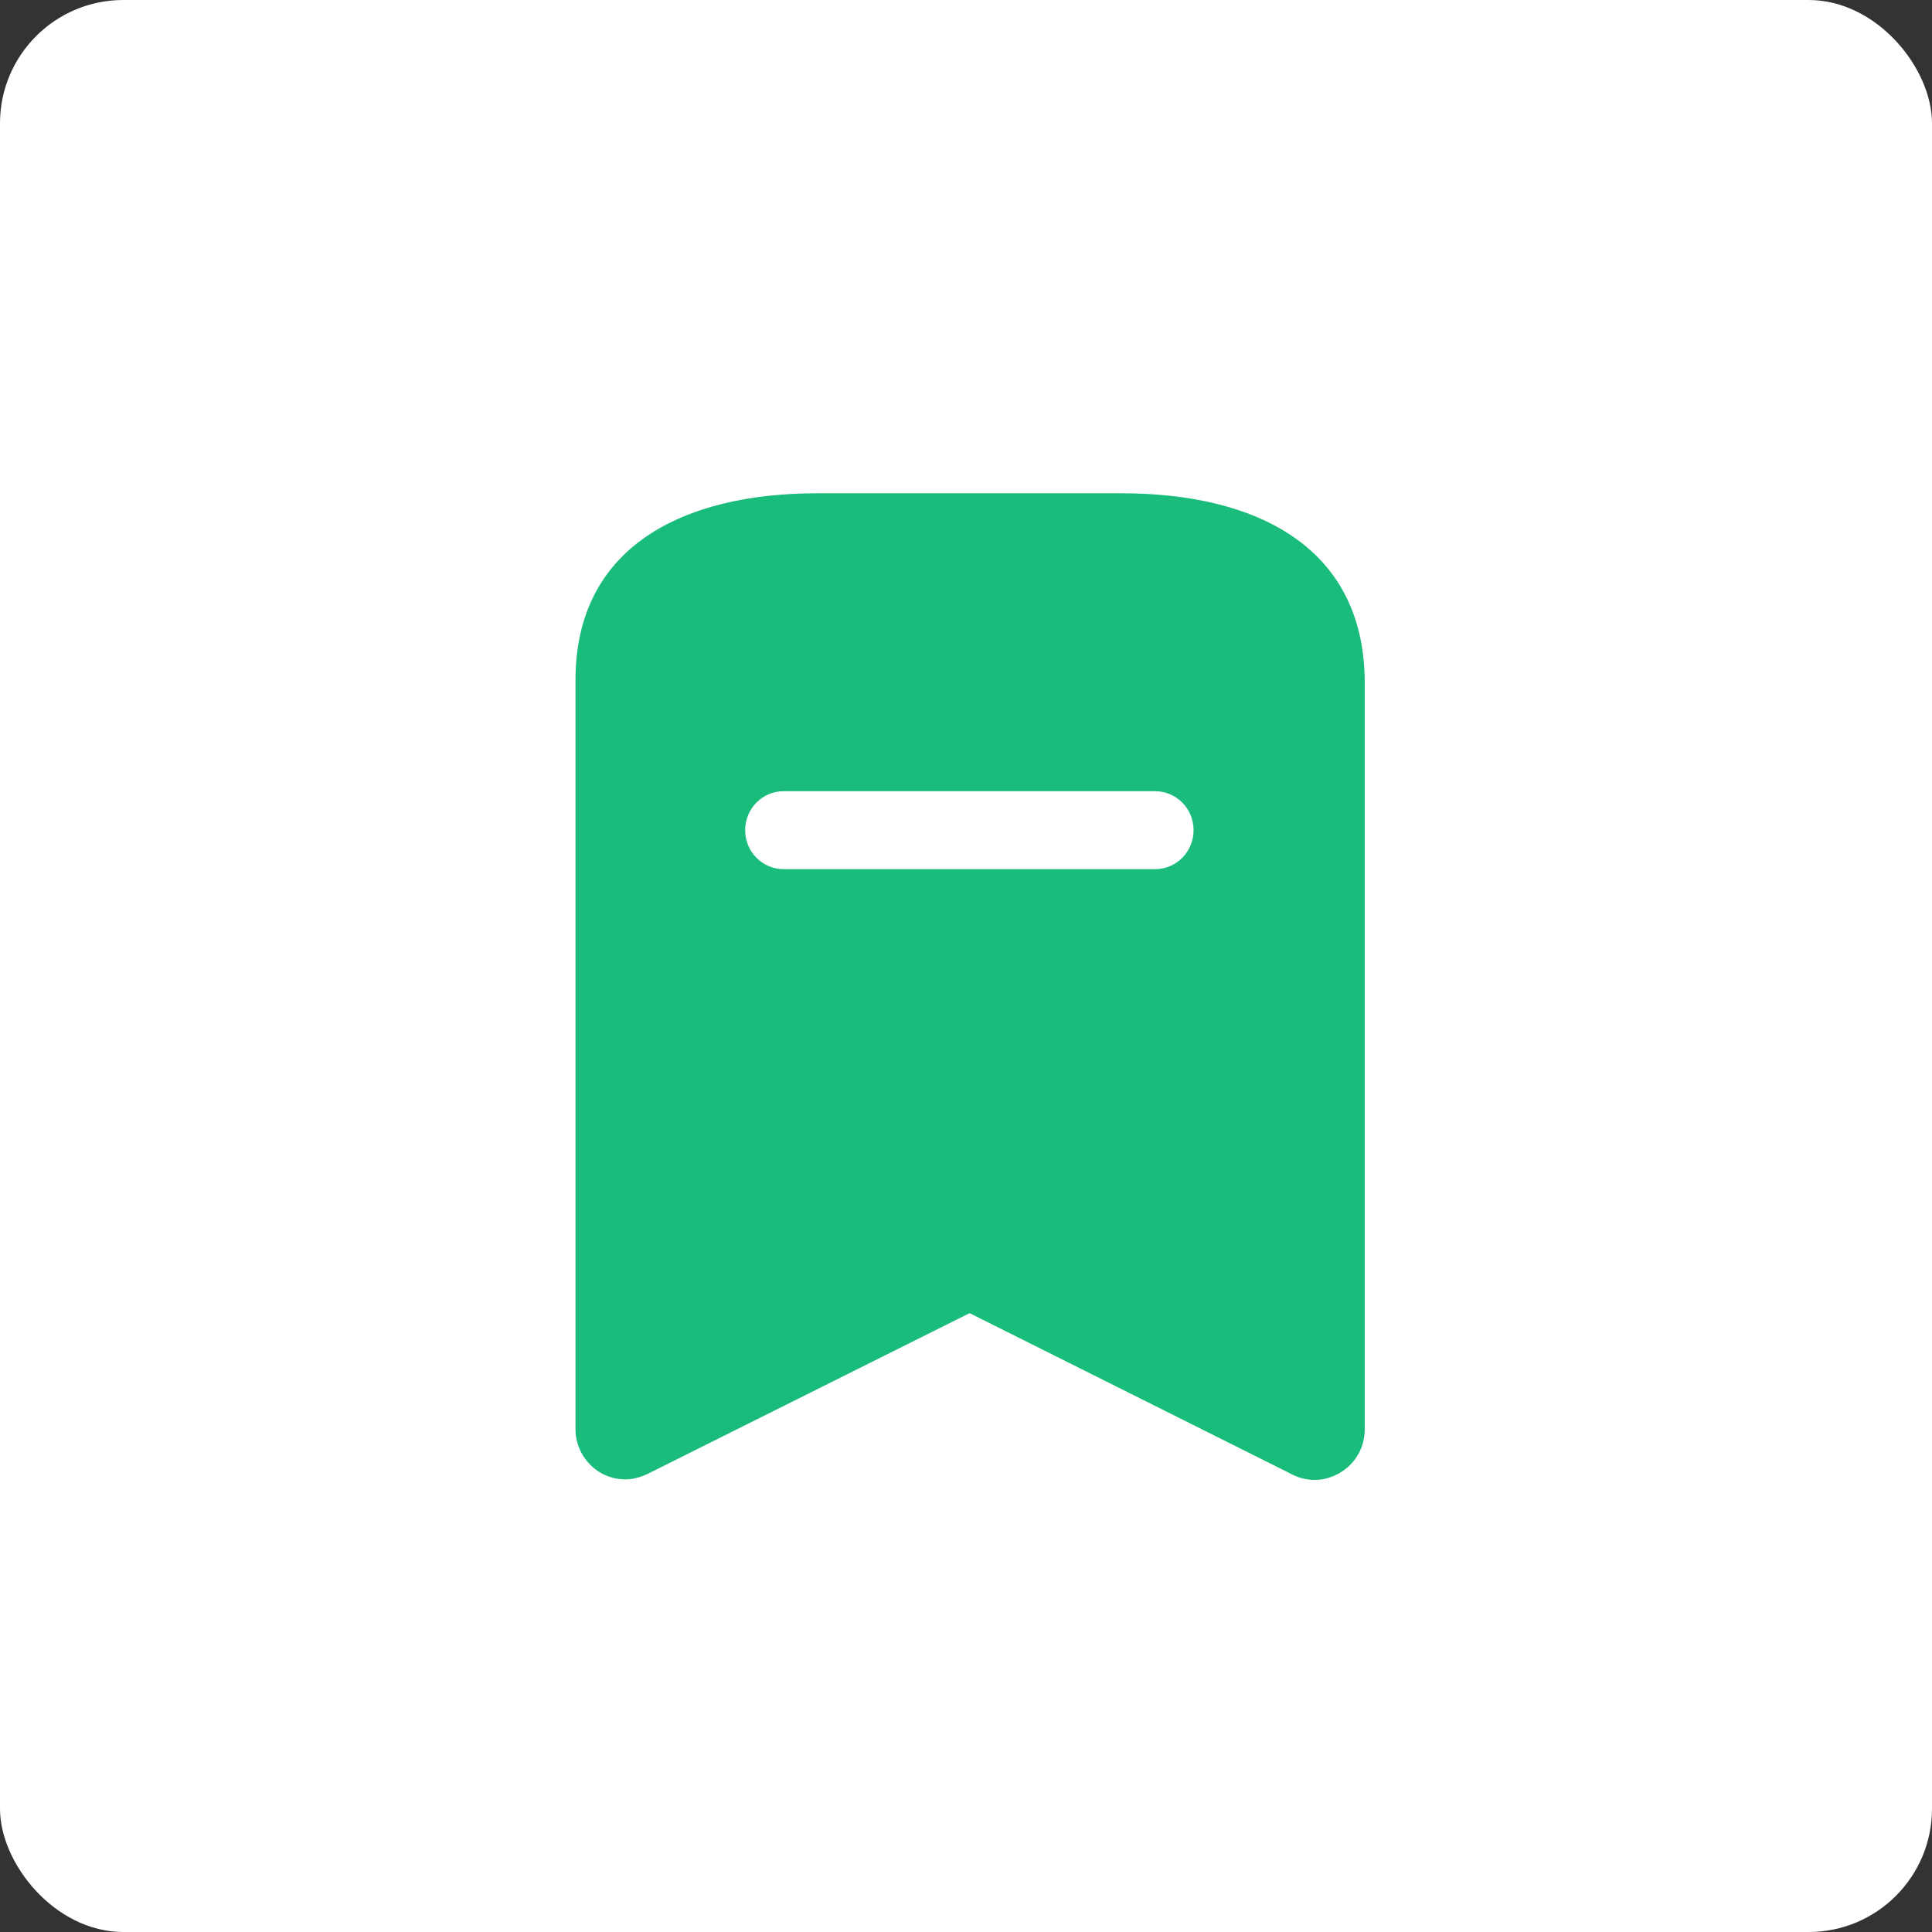
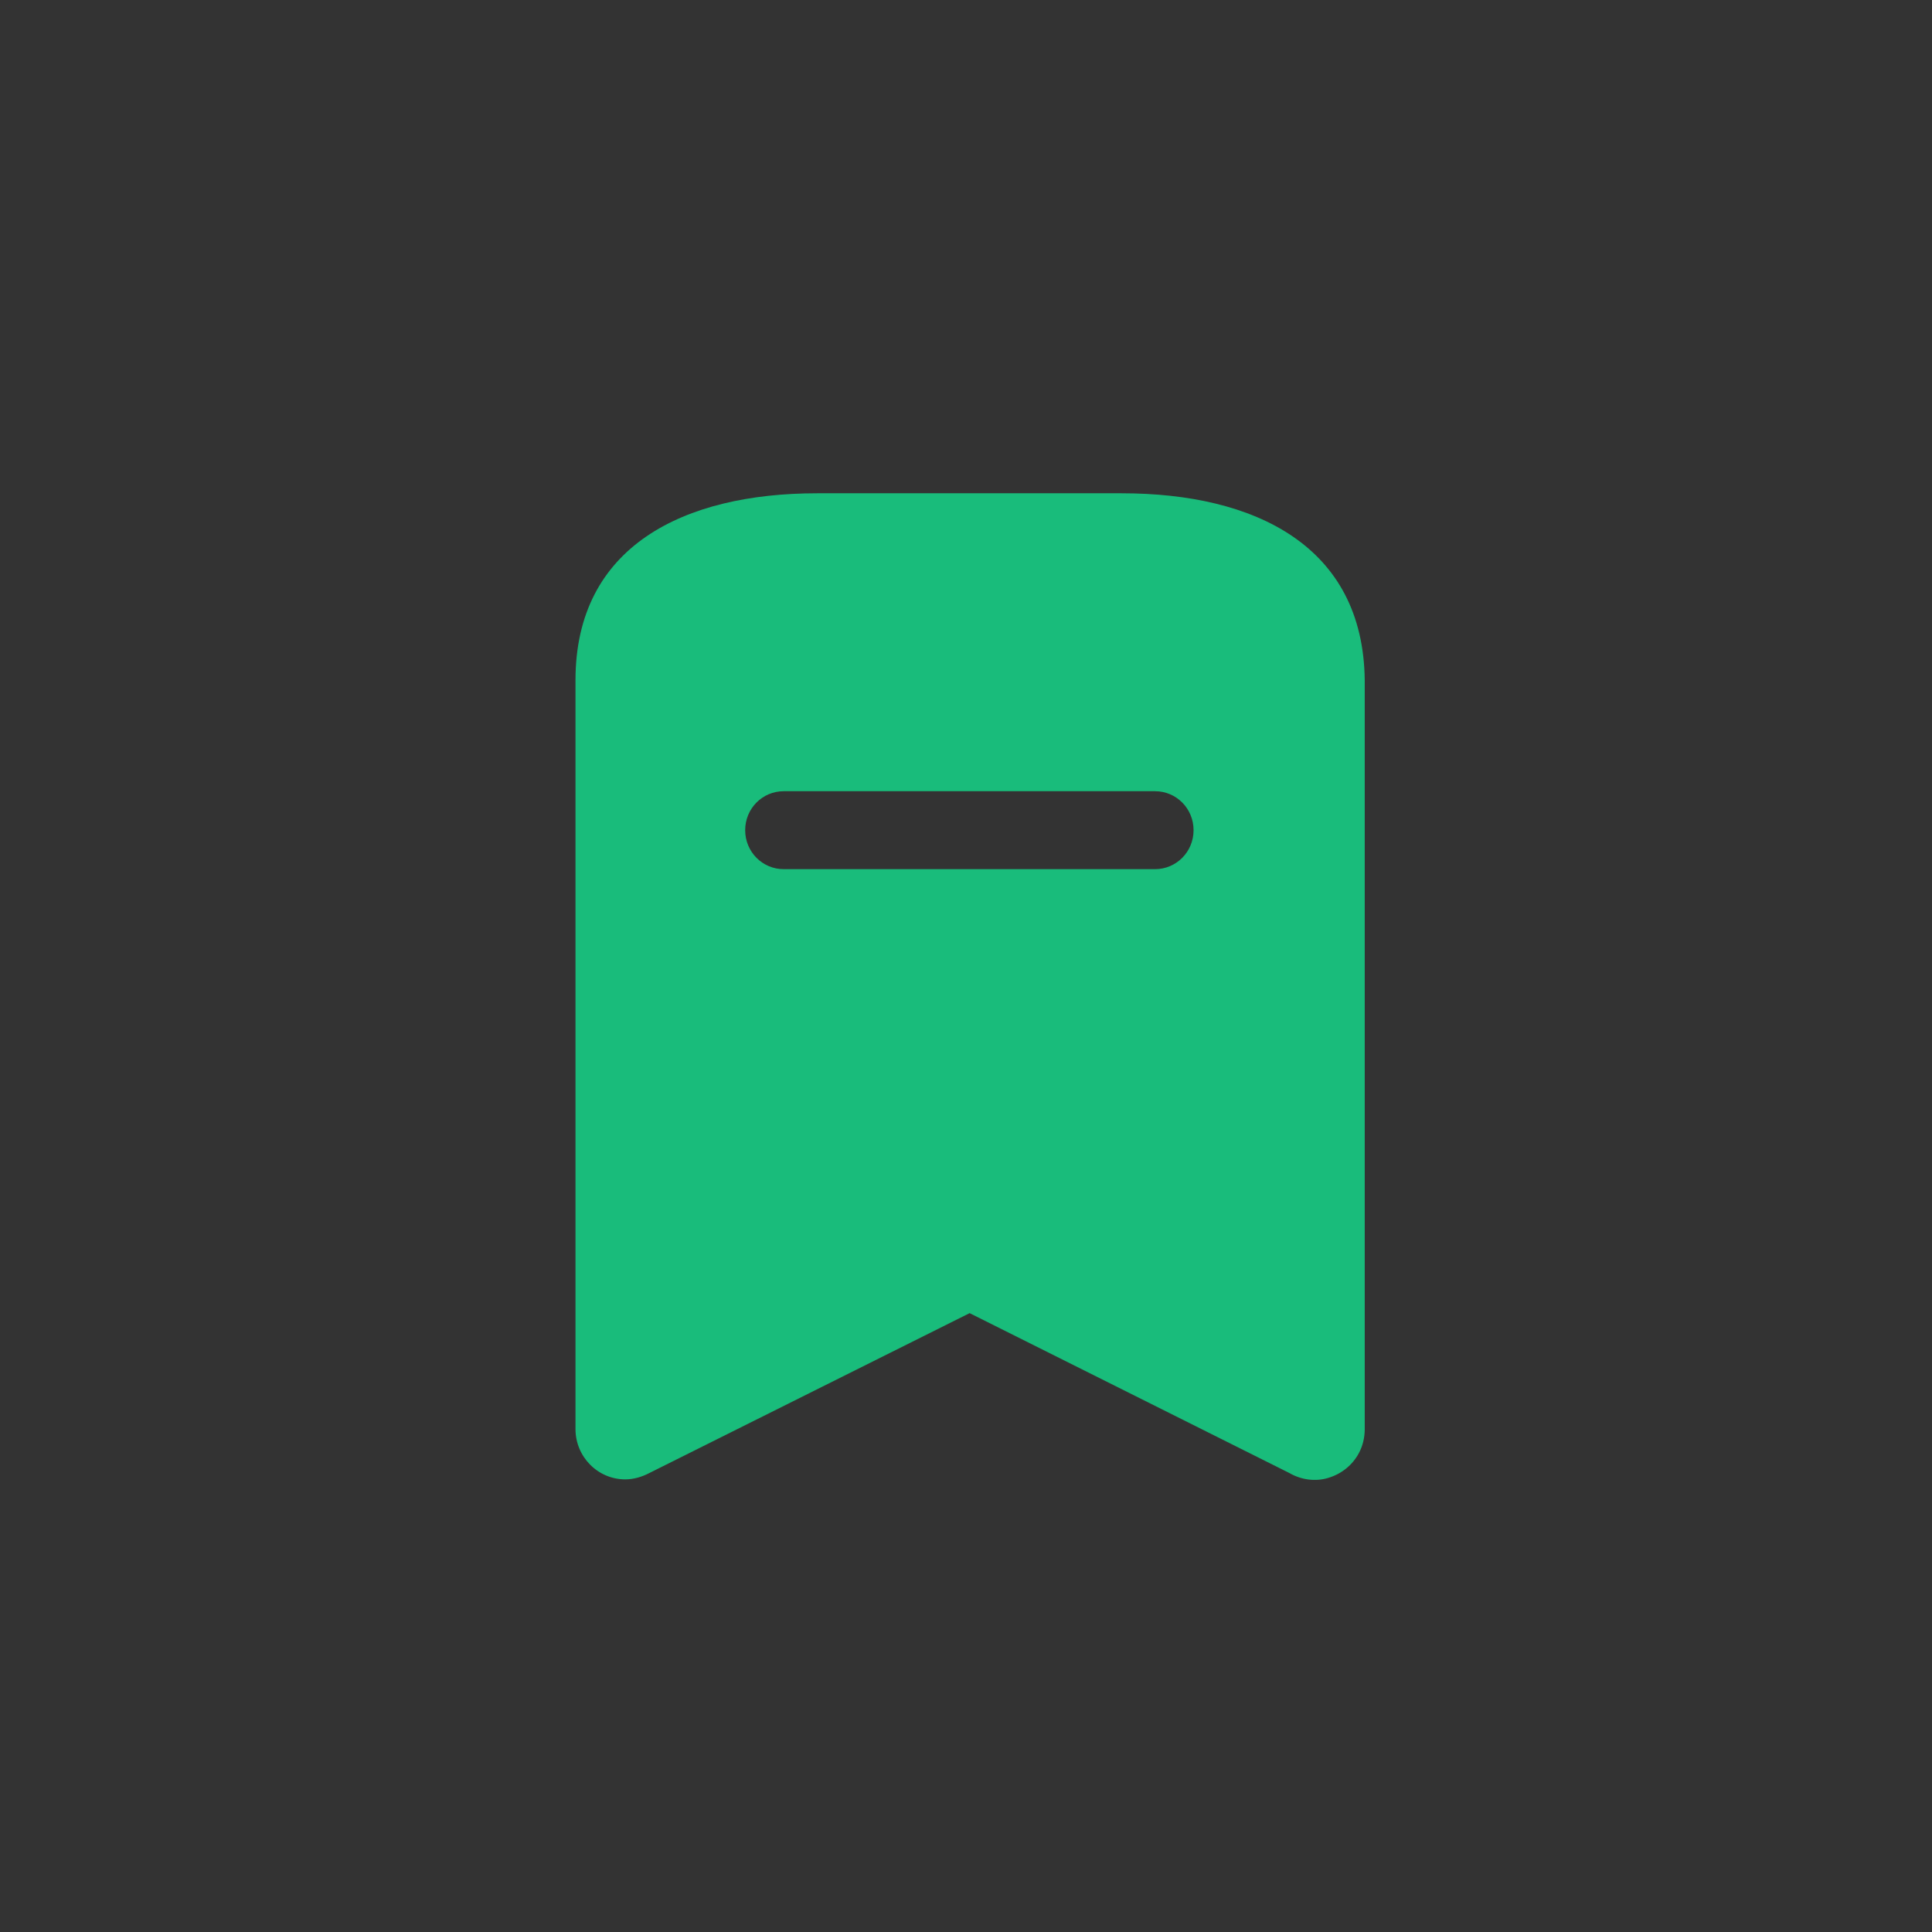
<svg xmlns="http://www.w3.org/2000/svg" width="47" height="47" viewBox="0 0 47 47" fill="none">
  <rect x="0" y="0" width="47" height="47" fill="#333333" stroke="none" />
-   <rect width="47" height="47" rx="3" fill="white" />
-   <path d="M27.284 12C30.536 12 33.164 13.284 33.2 16.548V34.765C33.2 34.969 33.153 35.173 33.056 35.353C32.901 35.641 32.636 35.857 32.312 35.953C32.001 36.049 31.652 36.001 31.364 35.833L23.588 31.945L15.8 35.833C15.621 35.927 15.416 35.989 15.212 35.989C14.54 35.989 14 35.437 14 34.765V16.548C14 13.284 16.64 12 19.88 12H27.284ZM28.1 19.248H19.064C18.548 19.248 18.128 19.668 18.128 20.196C18.128 20.723 18.548 21.144 19.064 21.144H28.1C28.616 21.144 29.036 20.723 29.036 20.196C29.036 19.668 28.616 19.248 28.1 19.248Z" fill="#19BC7B" />
+   <path d="M27.284 12C30.536 12 33.164 13.284 33.2 16.548V34.765C33.2 34.969 33.153 35.173 33.056 35.353C32.901 35.641 32.636 35.857 32.312 35.953C32.001 36.049 31.652 36.001 31.364 35.833L23.588 31.945L15.8 35.833C15.621 35.927 15.416 35.989 15.212 35.989C14.54 35.989 14 35.437 14 34.765V16.548C14 13.284 16.64 12 19.88 12H27.284ZM28.1 19.248H19.064C18.548 19.248 18.128 19.668 18.128 20.196C18.128 20.723 18.548 21.144 19.064 21.144H28.1C28.616 21.144 29.036 20.723 29.036 20.196C29.036 19.668 28.616 19.248 28.1 19.248" fill="#19BC7B" />
</svg>